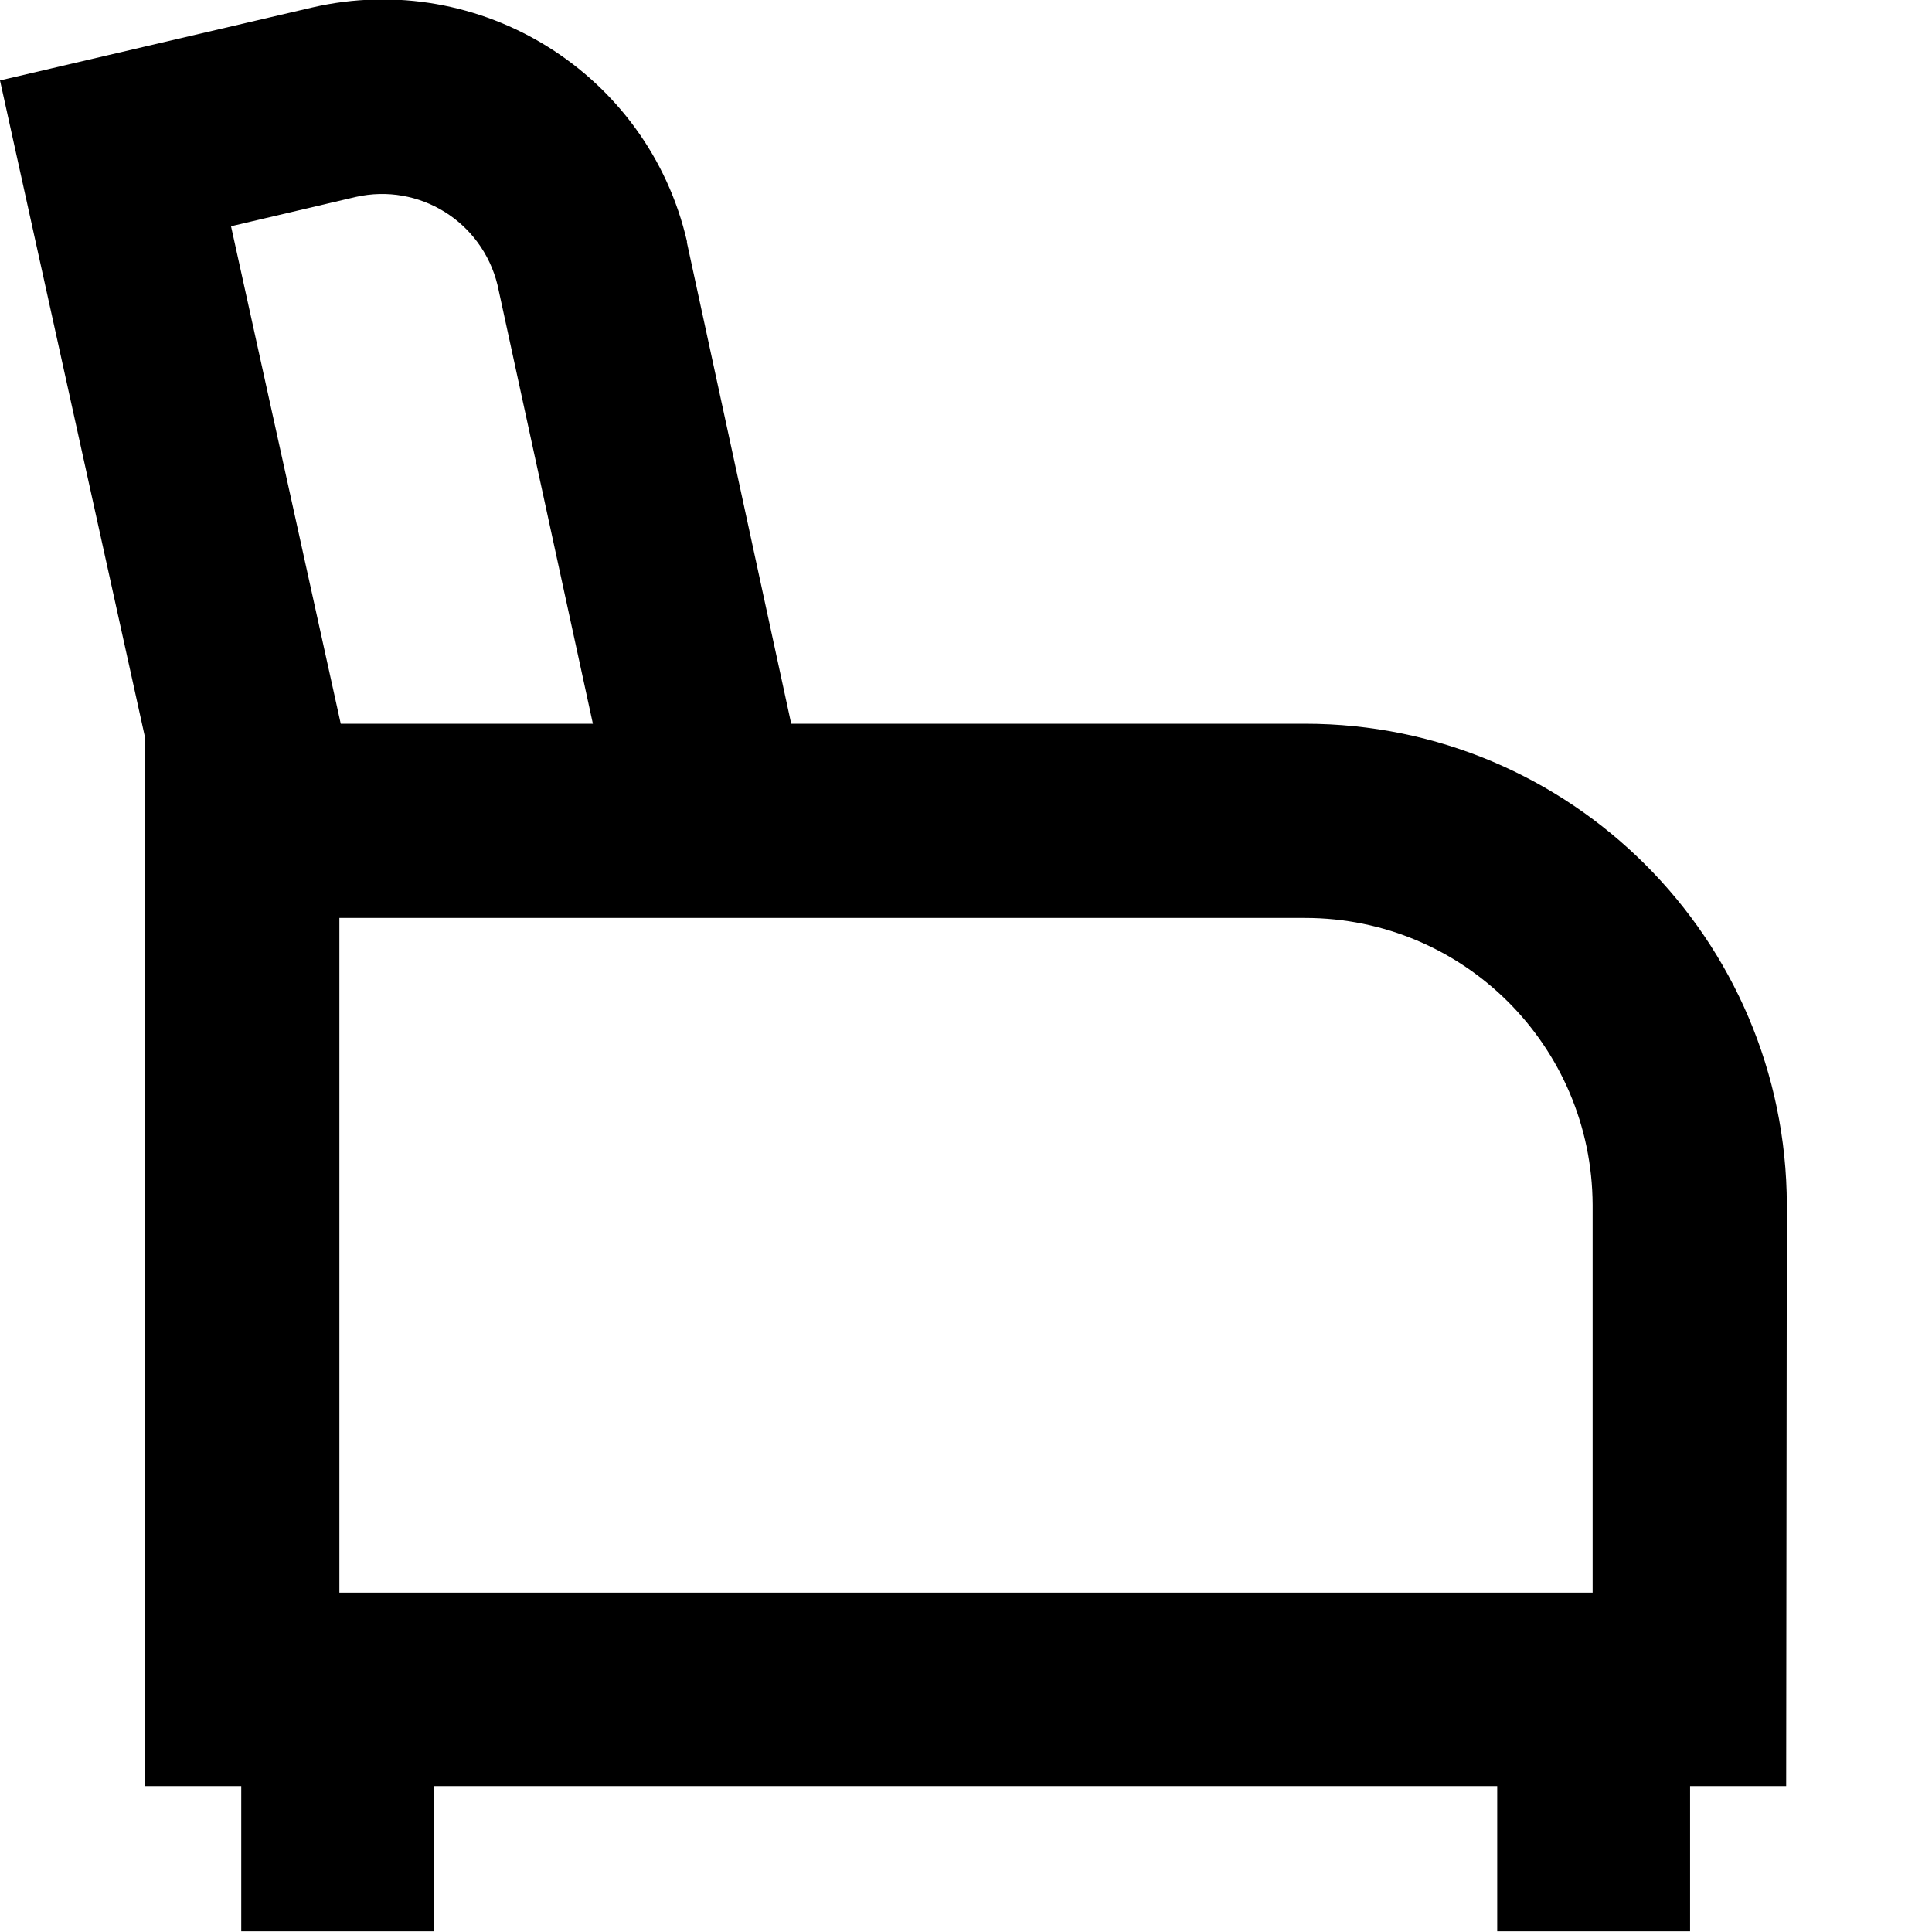
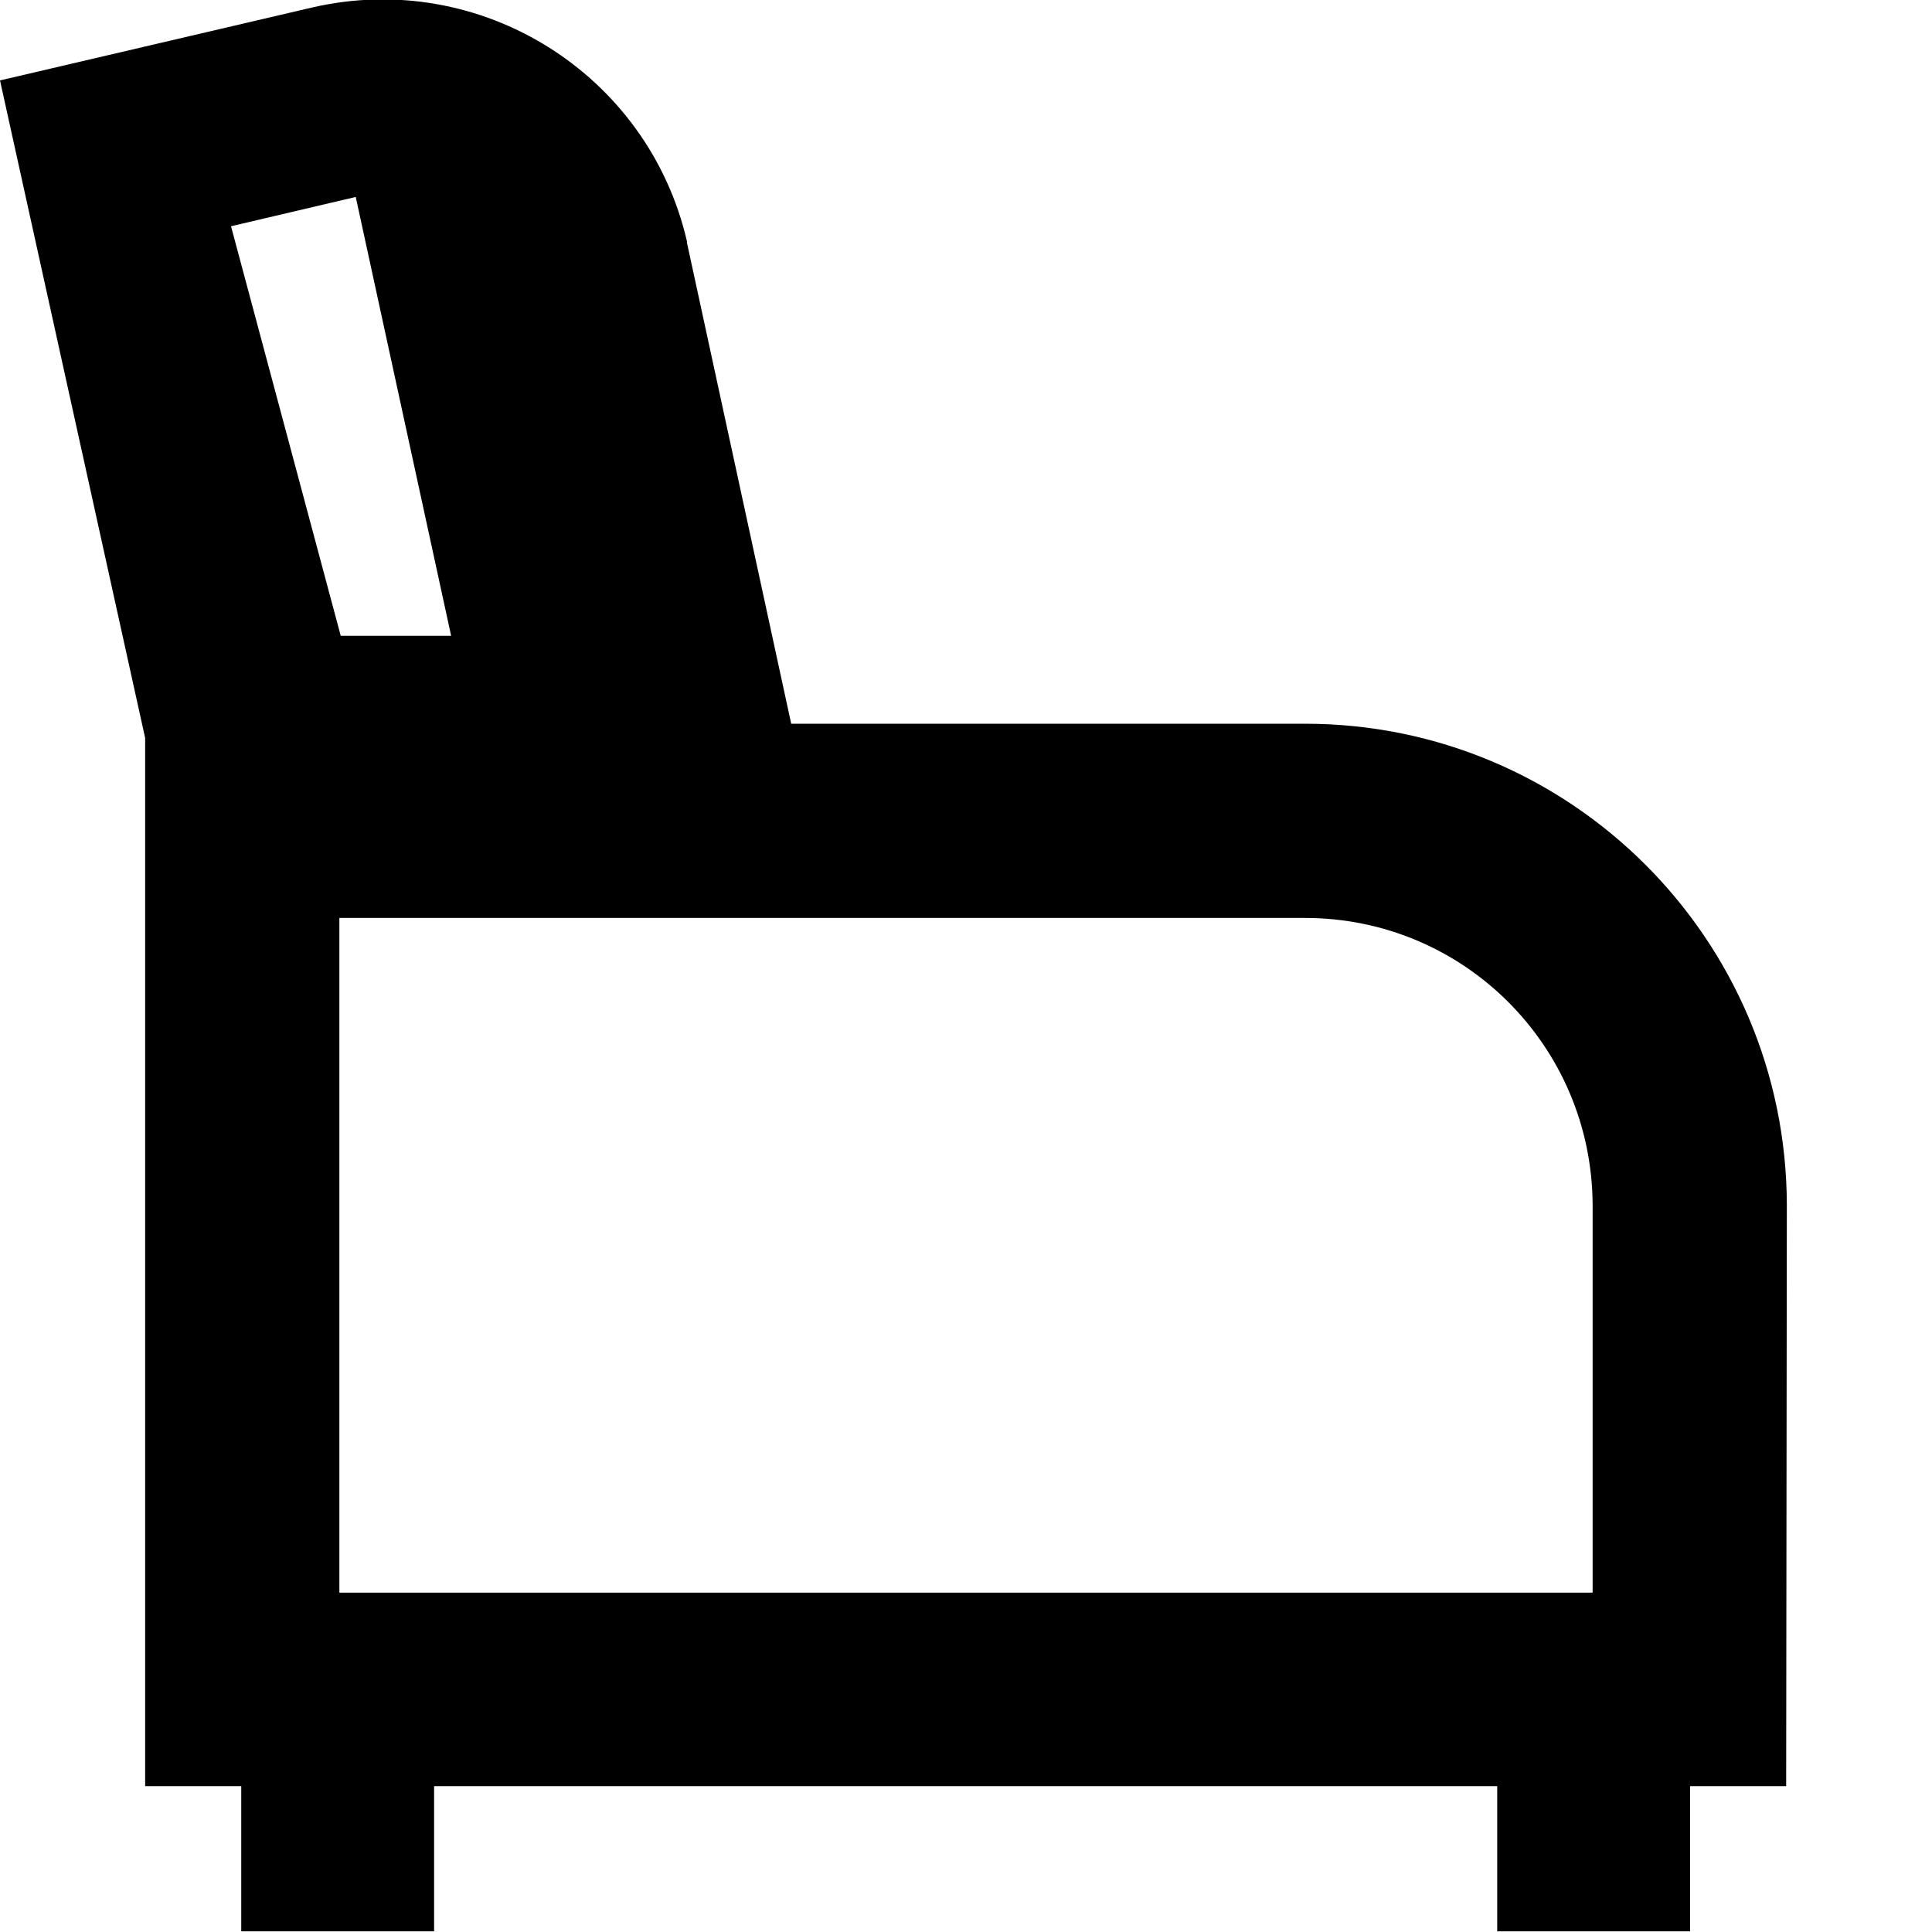
<svg xmlns="http://www.w3.org/2000/svg" version="1.1" id="Lounge" x="0px" y="0px" viewBox="0 0 283.5 283.5" style="enable-background:new 0 0 283.5 283.5;" xml:space="preserve">
-   <path d="M262.2,176.8c-0.1-39-31.7-70.6-70.7-70.6h-75.4l-15.3-70.6l0-0.2c-5.7-24.6-30.3-40-55-34.3L0,11.8l21.3,96.5v153.8h14.1  v21.3h28.3v-21.3h156v21.3h28.3v-21.3h14.1L262.2,176.8z M233.7,176.8v56.9H49.8v-99h141.7C214.8,134.7,233.6,153.5,233.7,176.8  L233.7,176.8z M52.2,28.9c9.3-2.1,18.5,3.6,20.8,12.9l14,64.4H50L33.9,33.2L52.2,28.9z" />
+   <path d="M262.2,176.8c-0.1-39-31.7-70.6-70.7-70.6h-75.4l-15.3-70.6l0-0.2c-5.7-24.6-30.3-40-55-34.3L0,11.8l21.3,96.5v153.8h14.1  v21.3h28.3v-21.3h156v21.3h28.3v-21.3h14.1L262.2,176.8z M233.7,176.8v56.9H49.8v-99h141.7C214.8,134.7,233.6,153.5,233.7,176.8  L233.7,176.8z M52.2,28.9l14,64.4H50L33.9,33.2L52.2,28.9z" />
</svg>